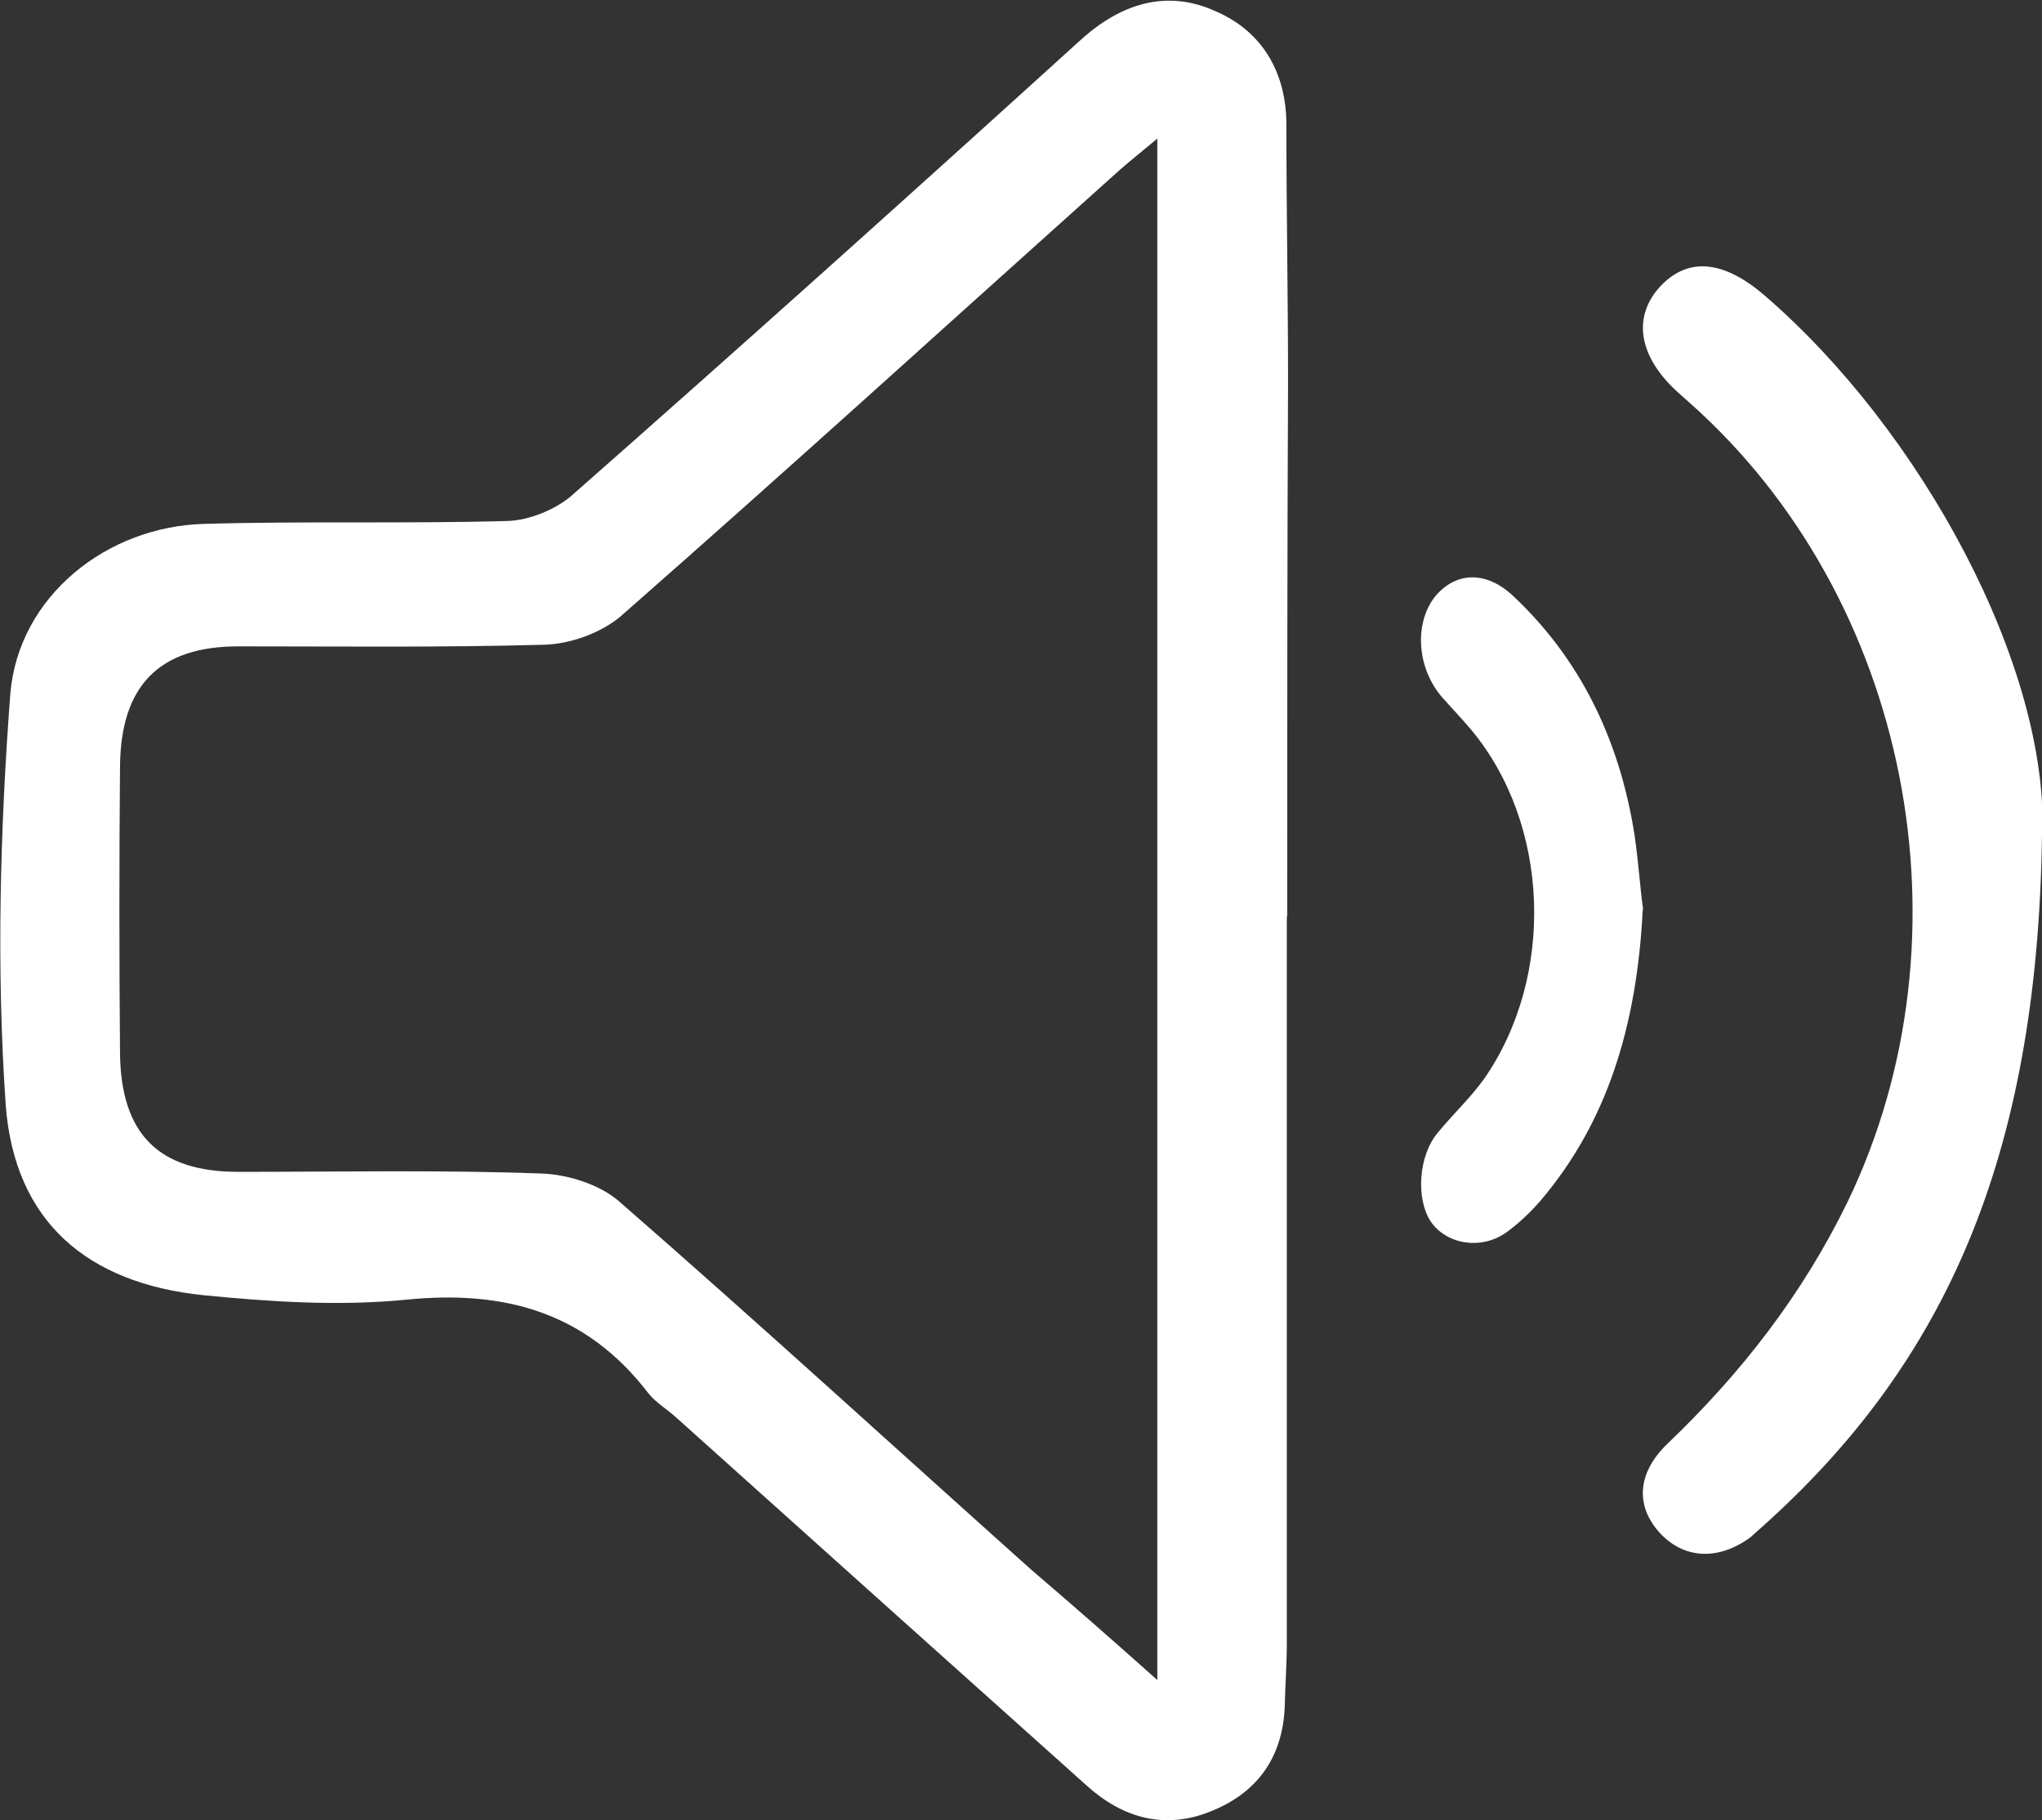
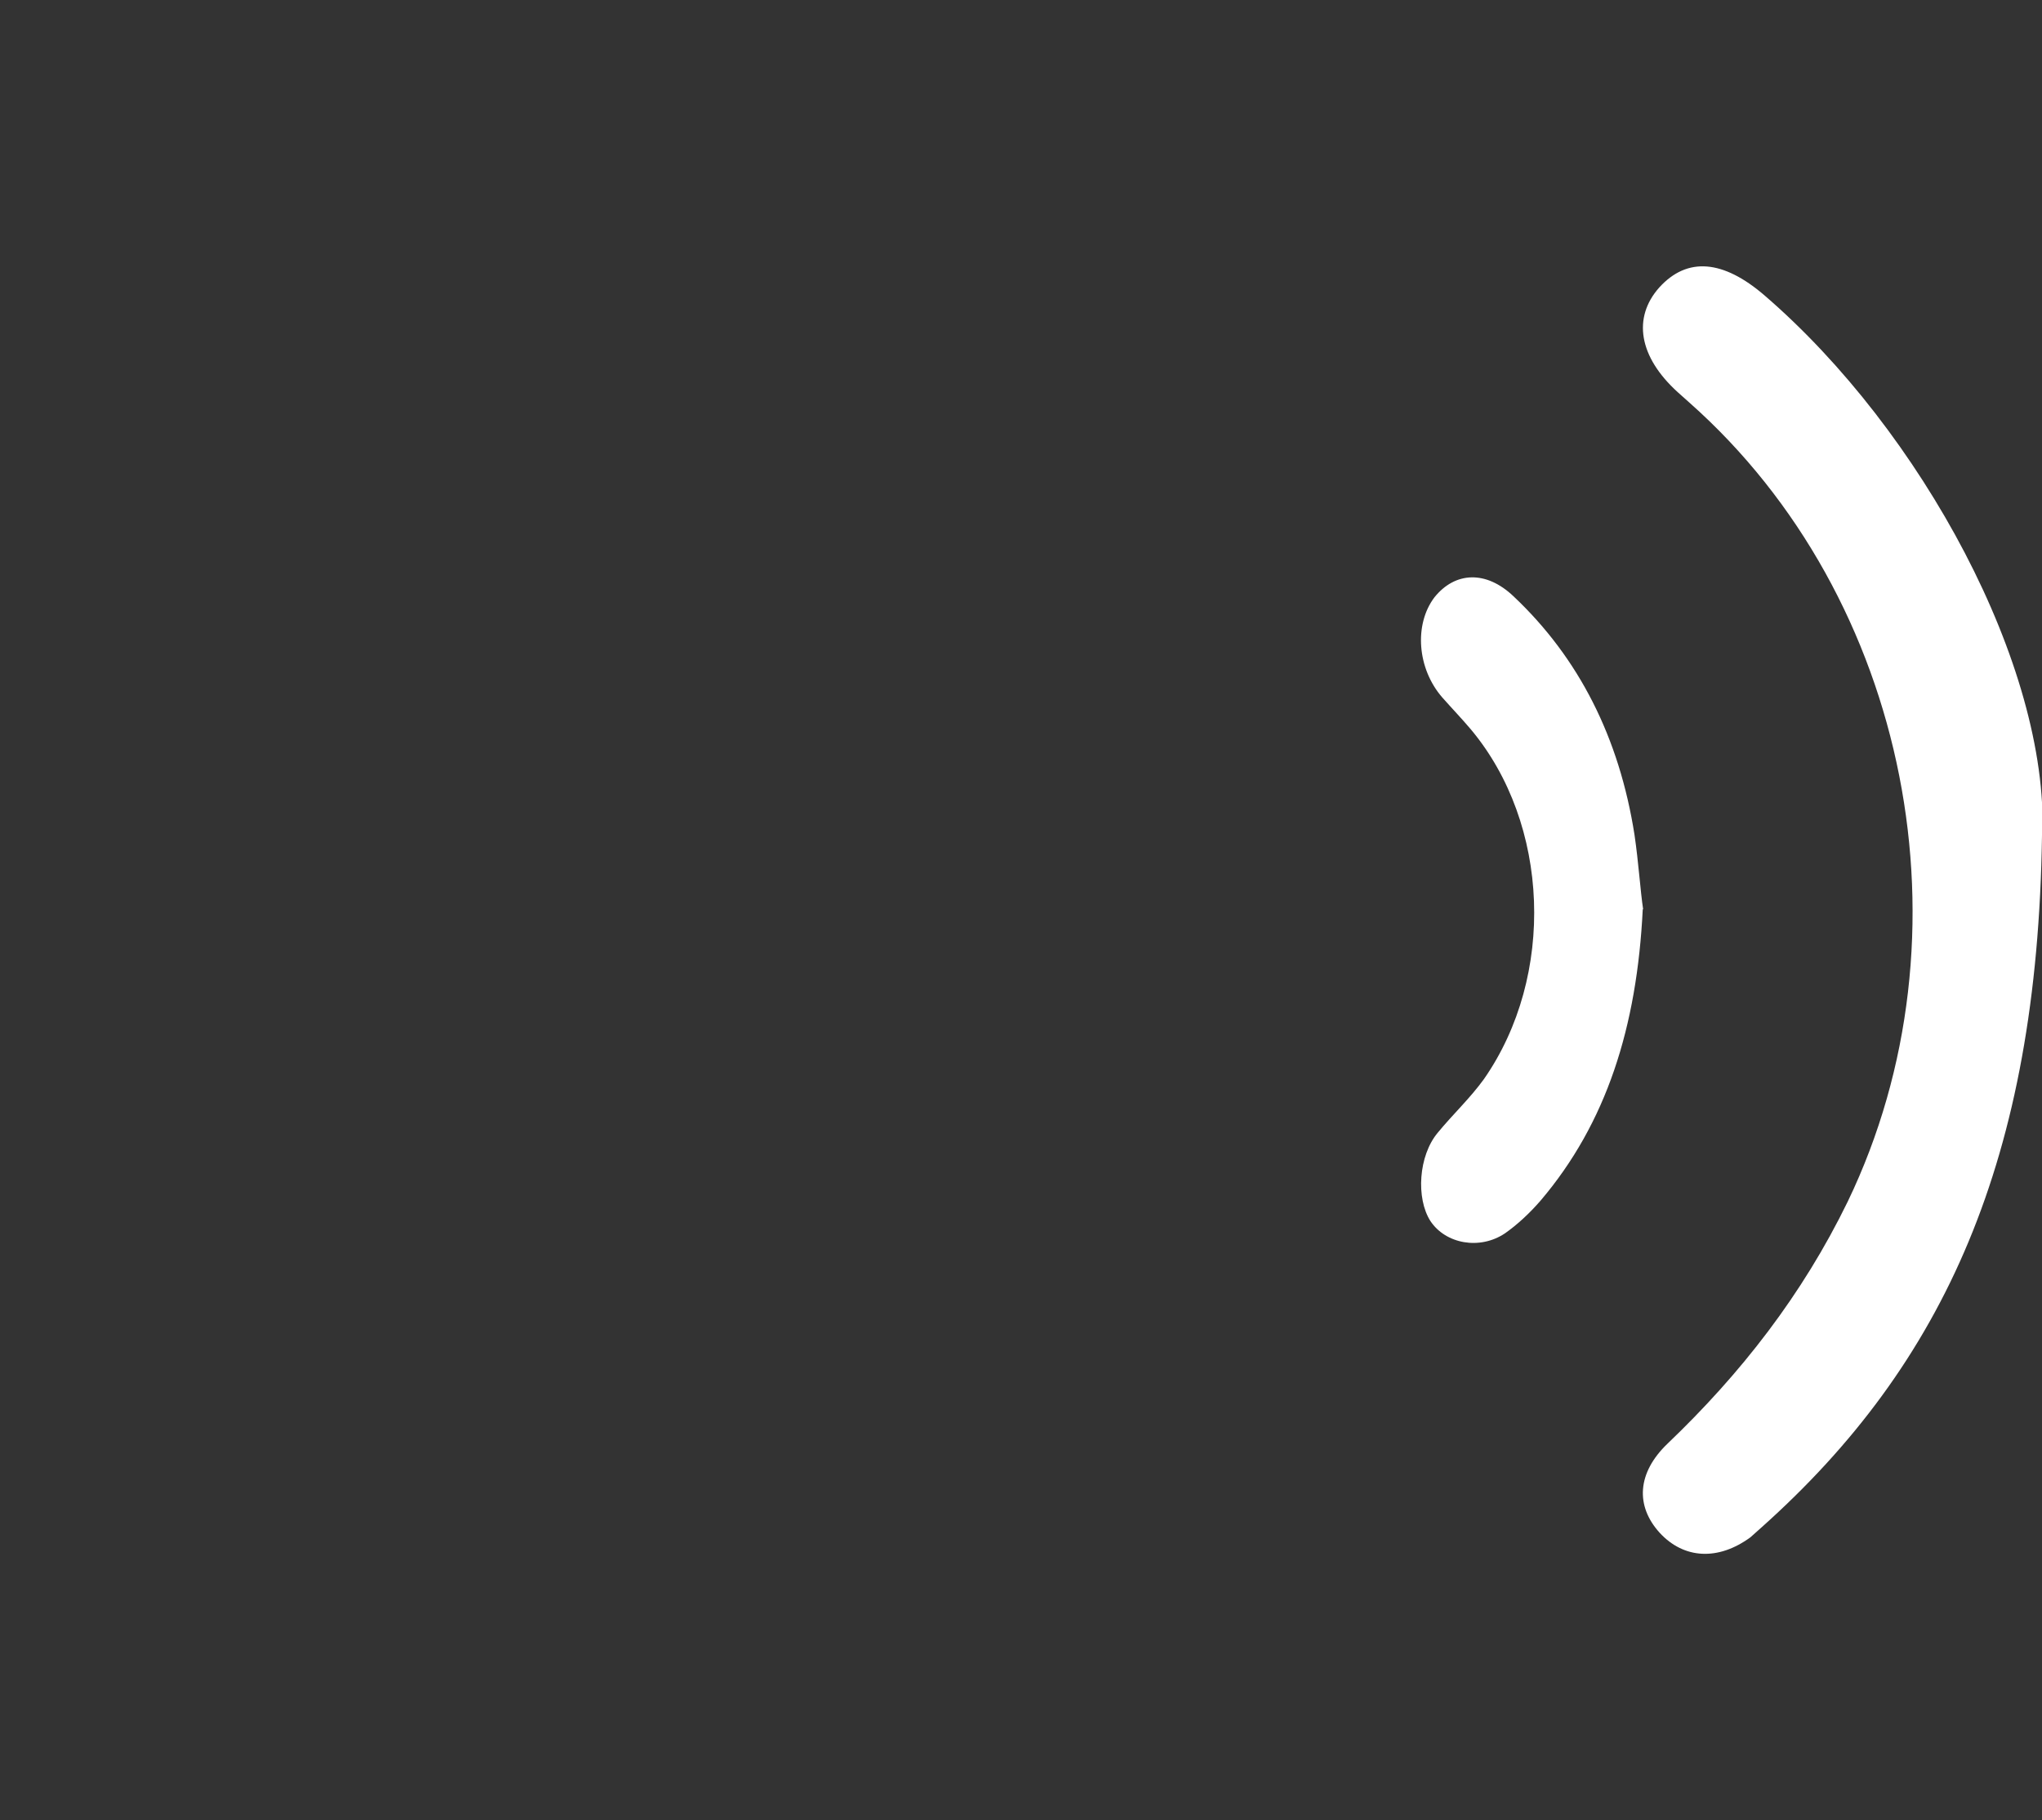
<svg xmlns="http://www.w3.org/2000/svg" id="Layer_2" data-name="Layer 2" viewBox="0 0 49.51 44.13">
  <rect x="0" y="0" width="49.51" height="44.13" fill="#333333" stroke="none" />
  <defs>
    <style>      .cls-1 {        fill: #fff;        stroke-width: 0px;      }    </style>
  </defs>
  <g id="Layer_1-2" data-name="Layer 1">
    <g>
-       <path class="cls-1" d="m31.2,22.21v17.63c0,.51-.04,1.02-.05,1.53-.05,1.26-.69,2.11-1.81,2.55-1.1.44-2.11.16-2.98-.62-3.32-2.97-6.65-5.96-9.96-8.93-.22-.2-.49-.36-.67-.58-1.52-1.99-3.51-2.52-5.89-2.28-1.63.16-3.29.05-4.91-.11-2.82-.29-4.57-1.79-4.79-4.59-.23-3.32-.14-6.67.11-9.99.2-2.37,2.35-4.07,4.73-4.12,2.44-.07,4.9,0,7.34-.07.51-.02,1.1-.26,1.5-.58,4.16-3.66,8.28-7.36,12.38-11.08.98-.89,2.1-1.24,3.29-.69,1.12.49,1.7,1.48,1.7,2.75,0,2.08.04,4.16.04,6.23-.02,4.28-.02,8.62-.02,12.96Zm-3.14,18.52V3.36c-.42.35-.67.55-.9.75-4.03,3.61-8.04,7.26-12.11,10.83-.47.4-1.21.67-1.84.69-2.48.07-4.95.04-7.43.04-1.92,0-2.85.95-2.87,2.9-.02,2.32-.02,4.63,0,6.96.02,1.97.94,2.88,2.87,2.88,2.44,0,4.9-.05,7.34.04.65.02,1.45.27,1.93.71,3.36,2.93,6.65,5.94,9.97,8.91.96.82,1.92,1.66,3.04,2.66Z" />
      <path class="cls-1" d="m49.51,20.25c-.11,7.85-2.37,12.82-6.79,16.77-.09.08-.19.17-.28.25-.78.57-1.61.53-2.2-.11-.59-.65-.55-1.45.19-2.16,1.78-1.7,3.27-3.61,4.37-5.87,3.1-6.44,1.51-14.63-3.84-19.37-.09-.08-.19-.17-.28-.25-.95-.86-1.1-1.81-.45-2.54.68-.75,1.55-.67,2.55.19,3.82,3.29,6.89,9,6.74,13.09Z" />
      <path class="cls-1" d="m39.83,22.04c-.14,2.86-.88,5.19-2.48,7.07-.26.3-.56.58-.86.79-.61.41-1.44.26-1.81-.3-.35-.55-.29-1.58.18-2.14.37-.45.78-.83,1.12-1.3,1.74-2.5,1.6-6.19-.32-8.48-.22-.26-.46-.51-.69-.77-.61-.7-.69-1.77-.19-2.43.5-.62,1.25-.66,1.92-.02,1.58,1.49,2.56,3.42,2.93,5.78.1.68.14,1.35.21,1.81Z" />
    </g>
  </g>
</svg>